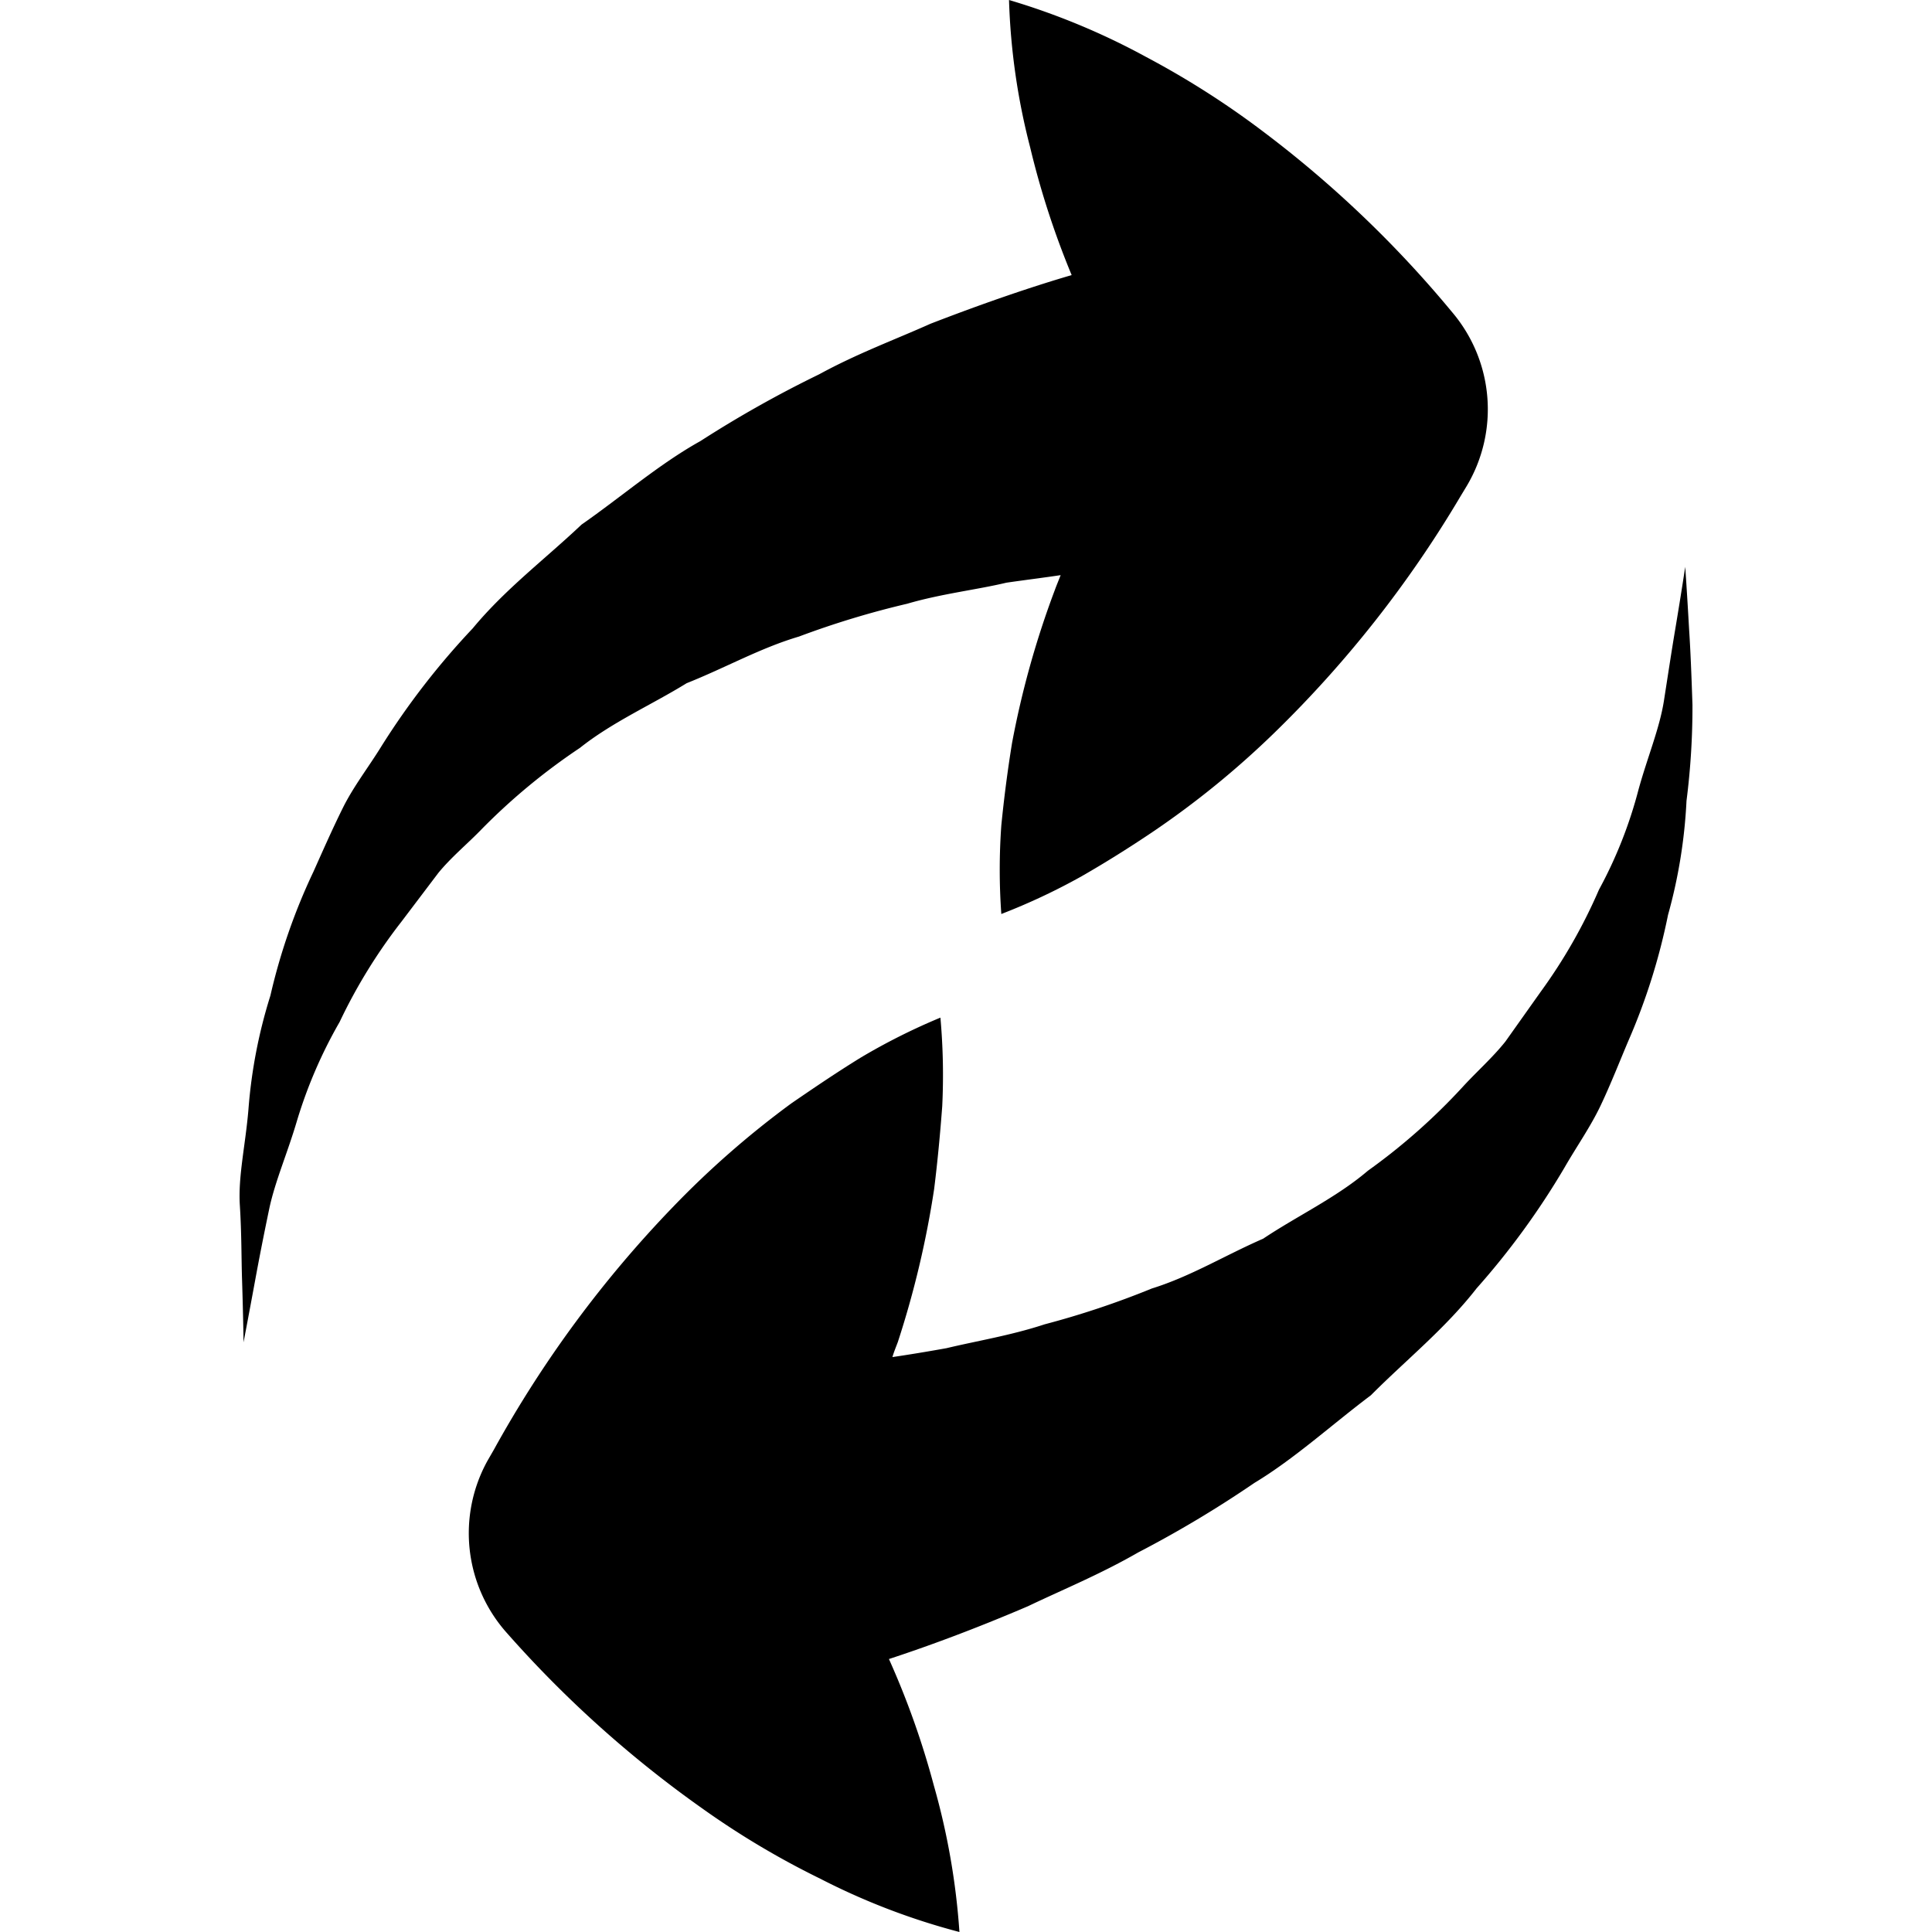
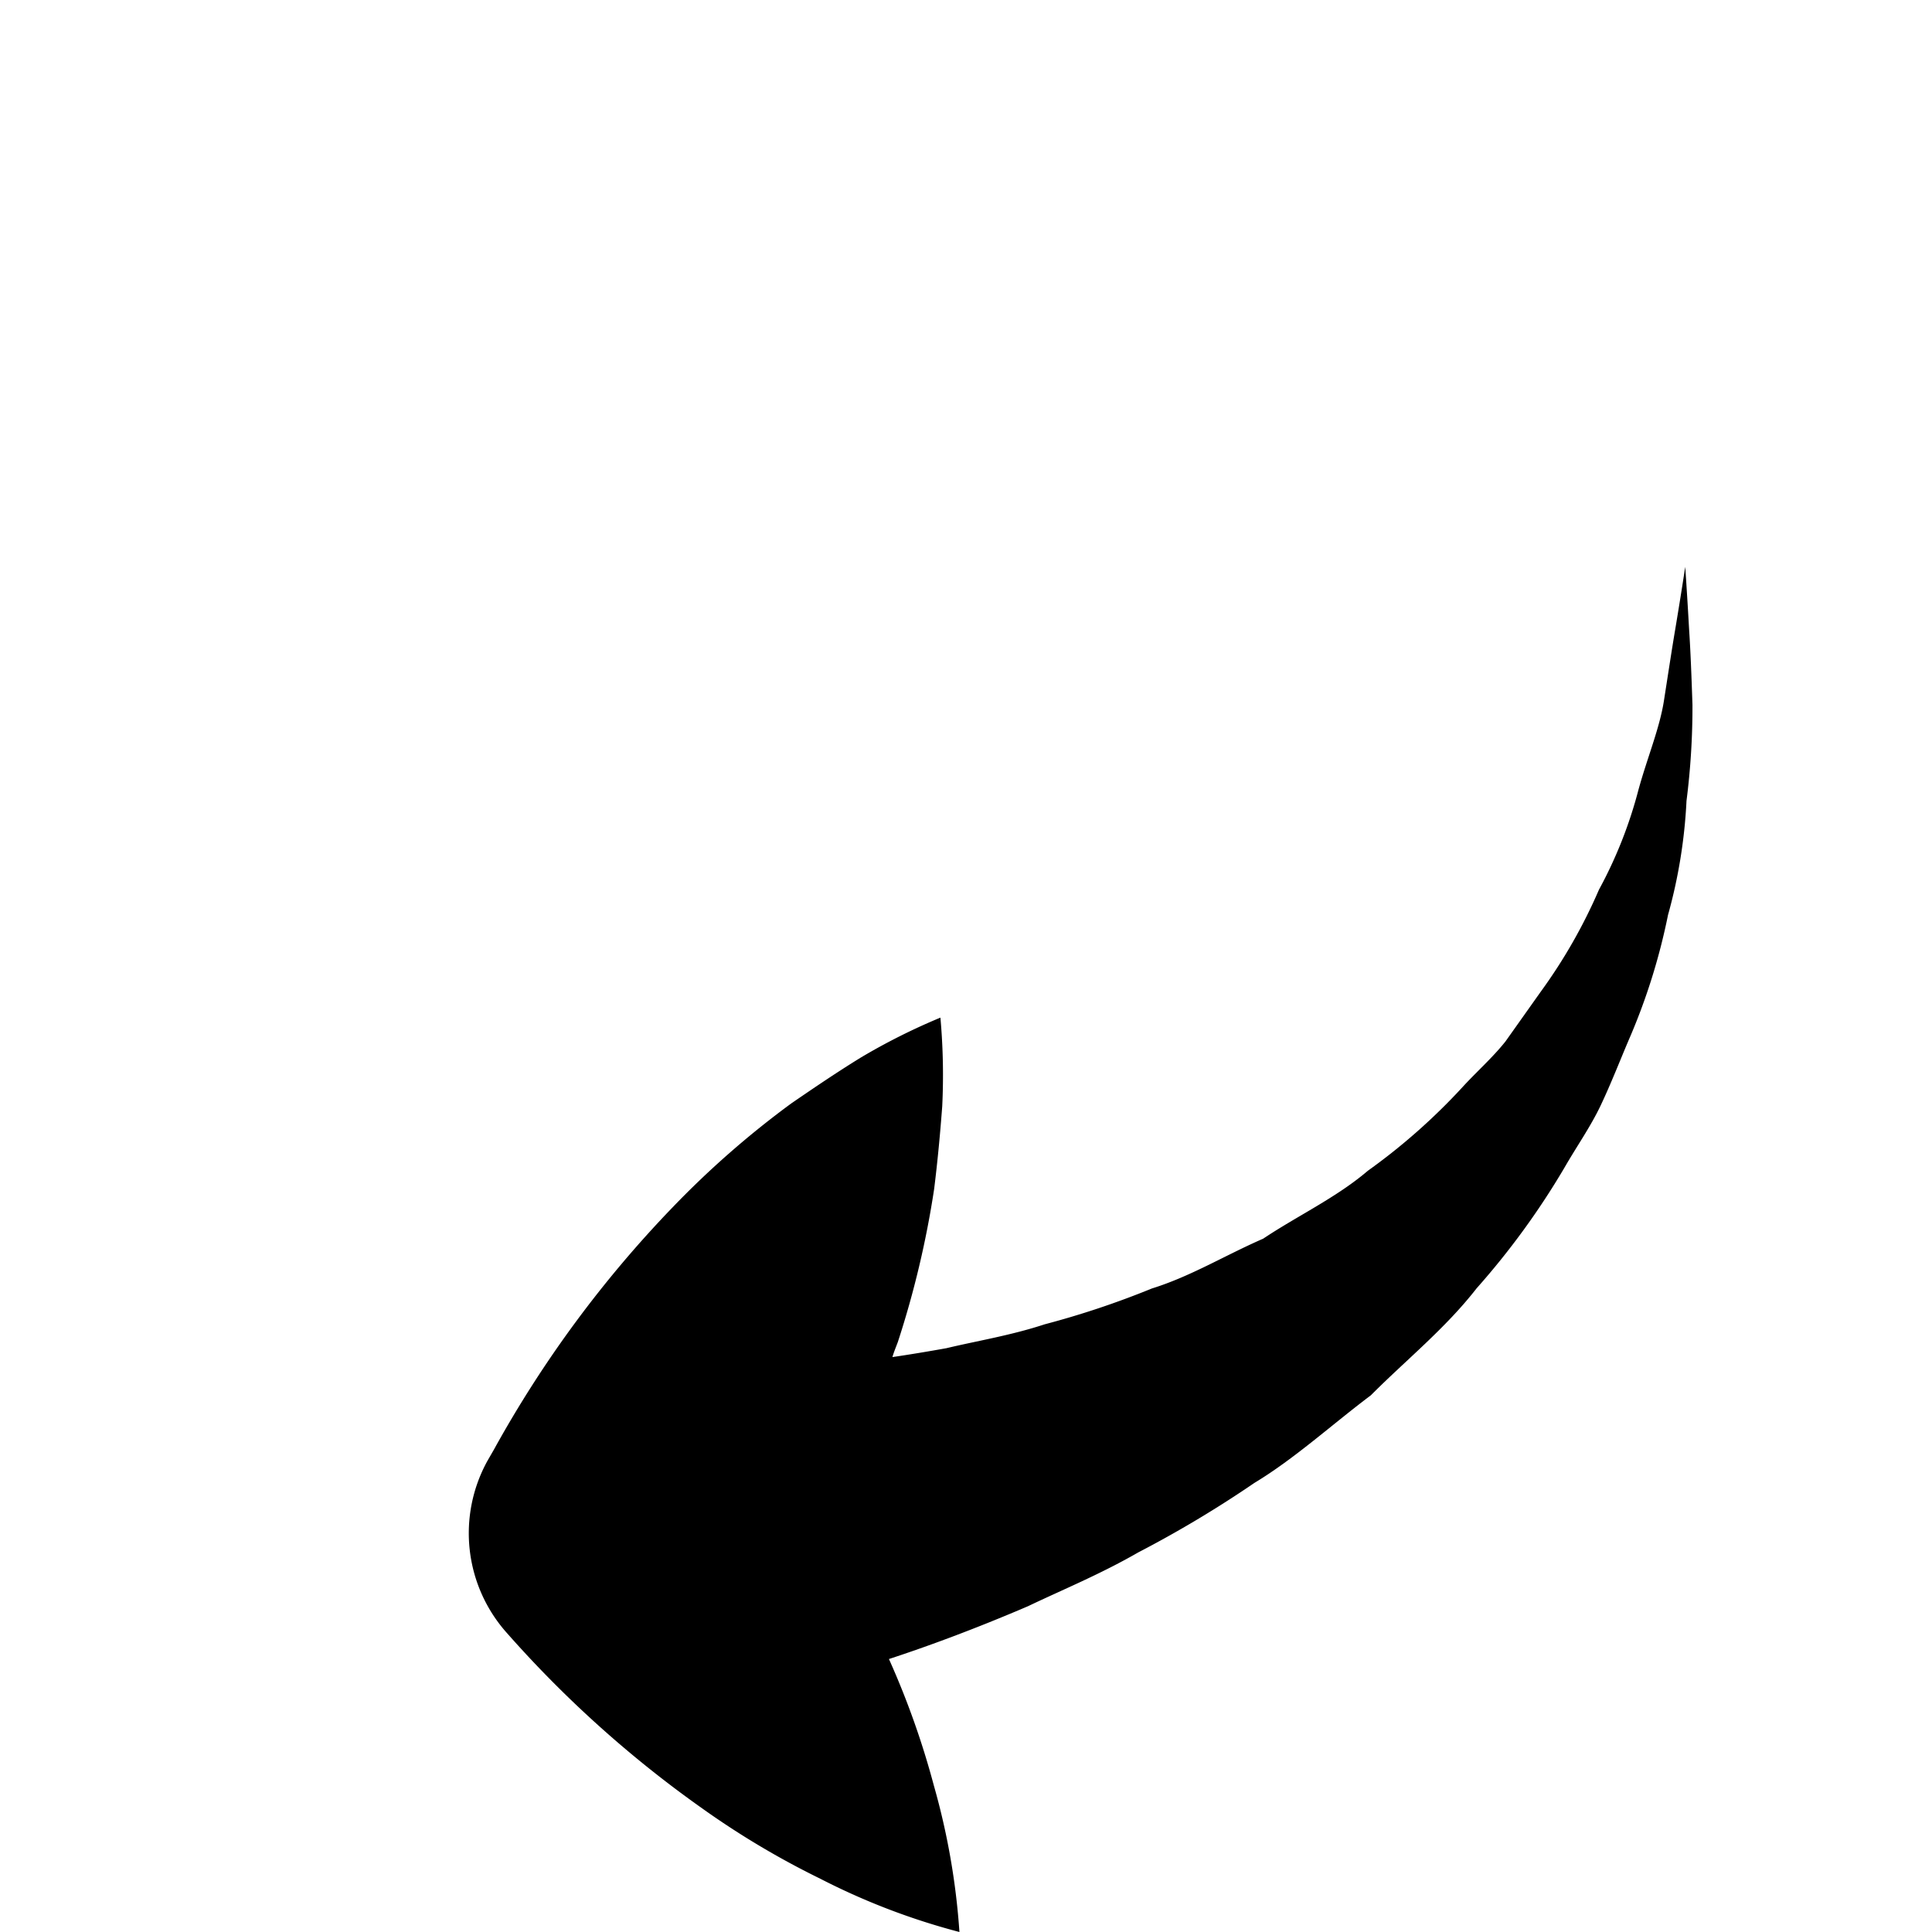
<svg xmlns="http://www.w3.org/2000/svg" id="Layer_1" data-name="Layer 1" viewBox="0 0 256 256">
-   <path d="M192.42,41.37a148.15,148.15,0,0,0-25.13-24,114.36,114.36,0,0,0-15.38-9.8A93.33,93.33,0,0,0,133.7,0a88.16,88.16,0,0,0,2.8,19.52A112,112,0,0,0,142,36.45c-5.24,1.53-11.58,3.69-18.71,6.45-4.61,2.07-9.68,3.93-14.75,6.7A151.39,151.39,0,0,0,92.8,58.45c-5.4,3-10.45,7.37-15.74,11.06-4.83,4.57-10.12,8.55-14.42,13.75A100.72,100.72,0,0,0,50.53,98.9c-1.7,2.76-3.69,5.31-5.09,8.13s-2.66,5.69-3.91,8.48a80,80,0,0,0-5.7,16.41A67.2,67.2,0,0,0,32.92,147c-.39,4.7-1.38,8.87-1.14,12.7s.2,7,.29,9.76c.17,5.36.2,8.4.2,8.4s.58-3,1.55-8.27c.48-2.62,1.09-5.76,1.85-9.39s2.41-7.37,3.68-11.69A62.1,62.1,0,0,1,45,135.42a71.44,71.44,0,0,1,8.19-13.29l4.89-6.46c1.73-2.12,3.94-3.92,5.84-5.9A82.55,82.55,0,0,1,76.84,99.1c4.31-3.43,9.58-5.75,14.14-8.57,5.2-2.07,9.77-4.67,14.88-6.18A117.1,117.1,0,0,1,120.2,80c4.55-1.33,9.22-1.85,13.15-2.79,2.56-.37,4.92-.66,7.19-1-.26.69-.54,1.33-.78,2a120.24,120.24,0,0,0-5.66,20.25q-.87,5.36-1.42,10.91a82.15,82.15,0,0,0,0,11.74,83.57,83.57,0,0,0,10.64-5c3.21-1.84,6.34-3.81,9.33-5.82A118,118,0,0,0,168.8,97.16a151.19,151.19,0,0,0,24.69-31.34l.87-1.44A19.88,19.88,0,0,0,192.42,41.37Z" />
  <path d="M223.82,83.48c-.3-5.34-.52-8.37-.52-8.37s-.44,3-1.33,8.32c-.44,2.6-.92,5.77-1.49,9.42s-2.19,7.5-3.37,11.78a58.51,58.51,0,0,1-5.24,13.26,70.29,70.29,0,0,1-7.71,13.51L199.48,138c-1.7,2.14-3.82,4-5.71,6.07a81.27,81.27,0,0,1-12.52,11.06c-4.17,3.56-9.39,6-13.87,9-5.11,2.23-9.6,5-14.75,6.6a115,115,0,0,1-14.21,4.75c-4.5,1.48-9,2.2-13,3.16-2.56.46-4.92.85-7.17,1.18.2-.7.48-1.35.72-2a126.16,126.16,0,0,0,4.81-20.28c.46-3.69.79-7.25,1.07-10.95a85.35,85.35,0,0,0-.24-11.75,82.84,82.84,0,0,0-10.53,5.28c-3.17,1.95-6.19,4-9.22,6.08a121.55,121.55,0,0,0-15.71,13.75,152,152,0,0,0-23.72,32.16l-.83,1.44a19.84,19.84,0,0,0,2.61,22.88A149.71,149.71,0,0,0,93,239.59a110.84,110.84,0,0,0,15.69,9.35A90.24,90.24,0,0,0,127.13,256a94,94,0,0,0-3.39-19.41,110.17,110.17,0,0,0-5.95-16.76c5.19-1.7,11.43-4,18.43-7,4.56-2.18,9.55-4.22,14.59-7.12a149,149,0,0,0,15.41-9.22c5.31-3.2,10.23-7.7,15.43-11.61,4.68-4.7,9.87-8.85,14-14.16a102.17,102.17,0,0,0,11.65-16c1.62-2.82,3.46-5.42,4.81-8.27s2.49-5.79,3.69-8.61a82.49,82.49,0,0,0,5.22-16.6,68.47,68.47,0,0,0,2.45-15.12,98.18,98.18,0,0,0,.79-12.72C224.13,89.49,224,86.19,223.82,83.48Z" />
</svg>